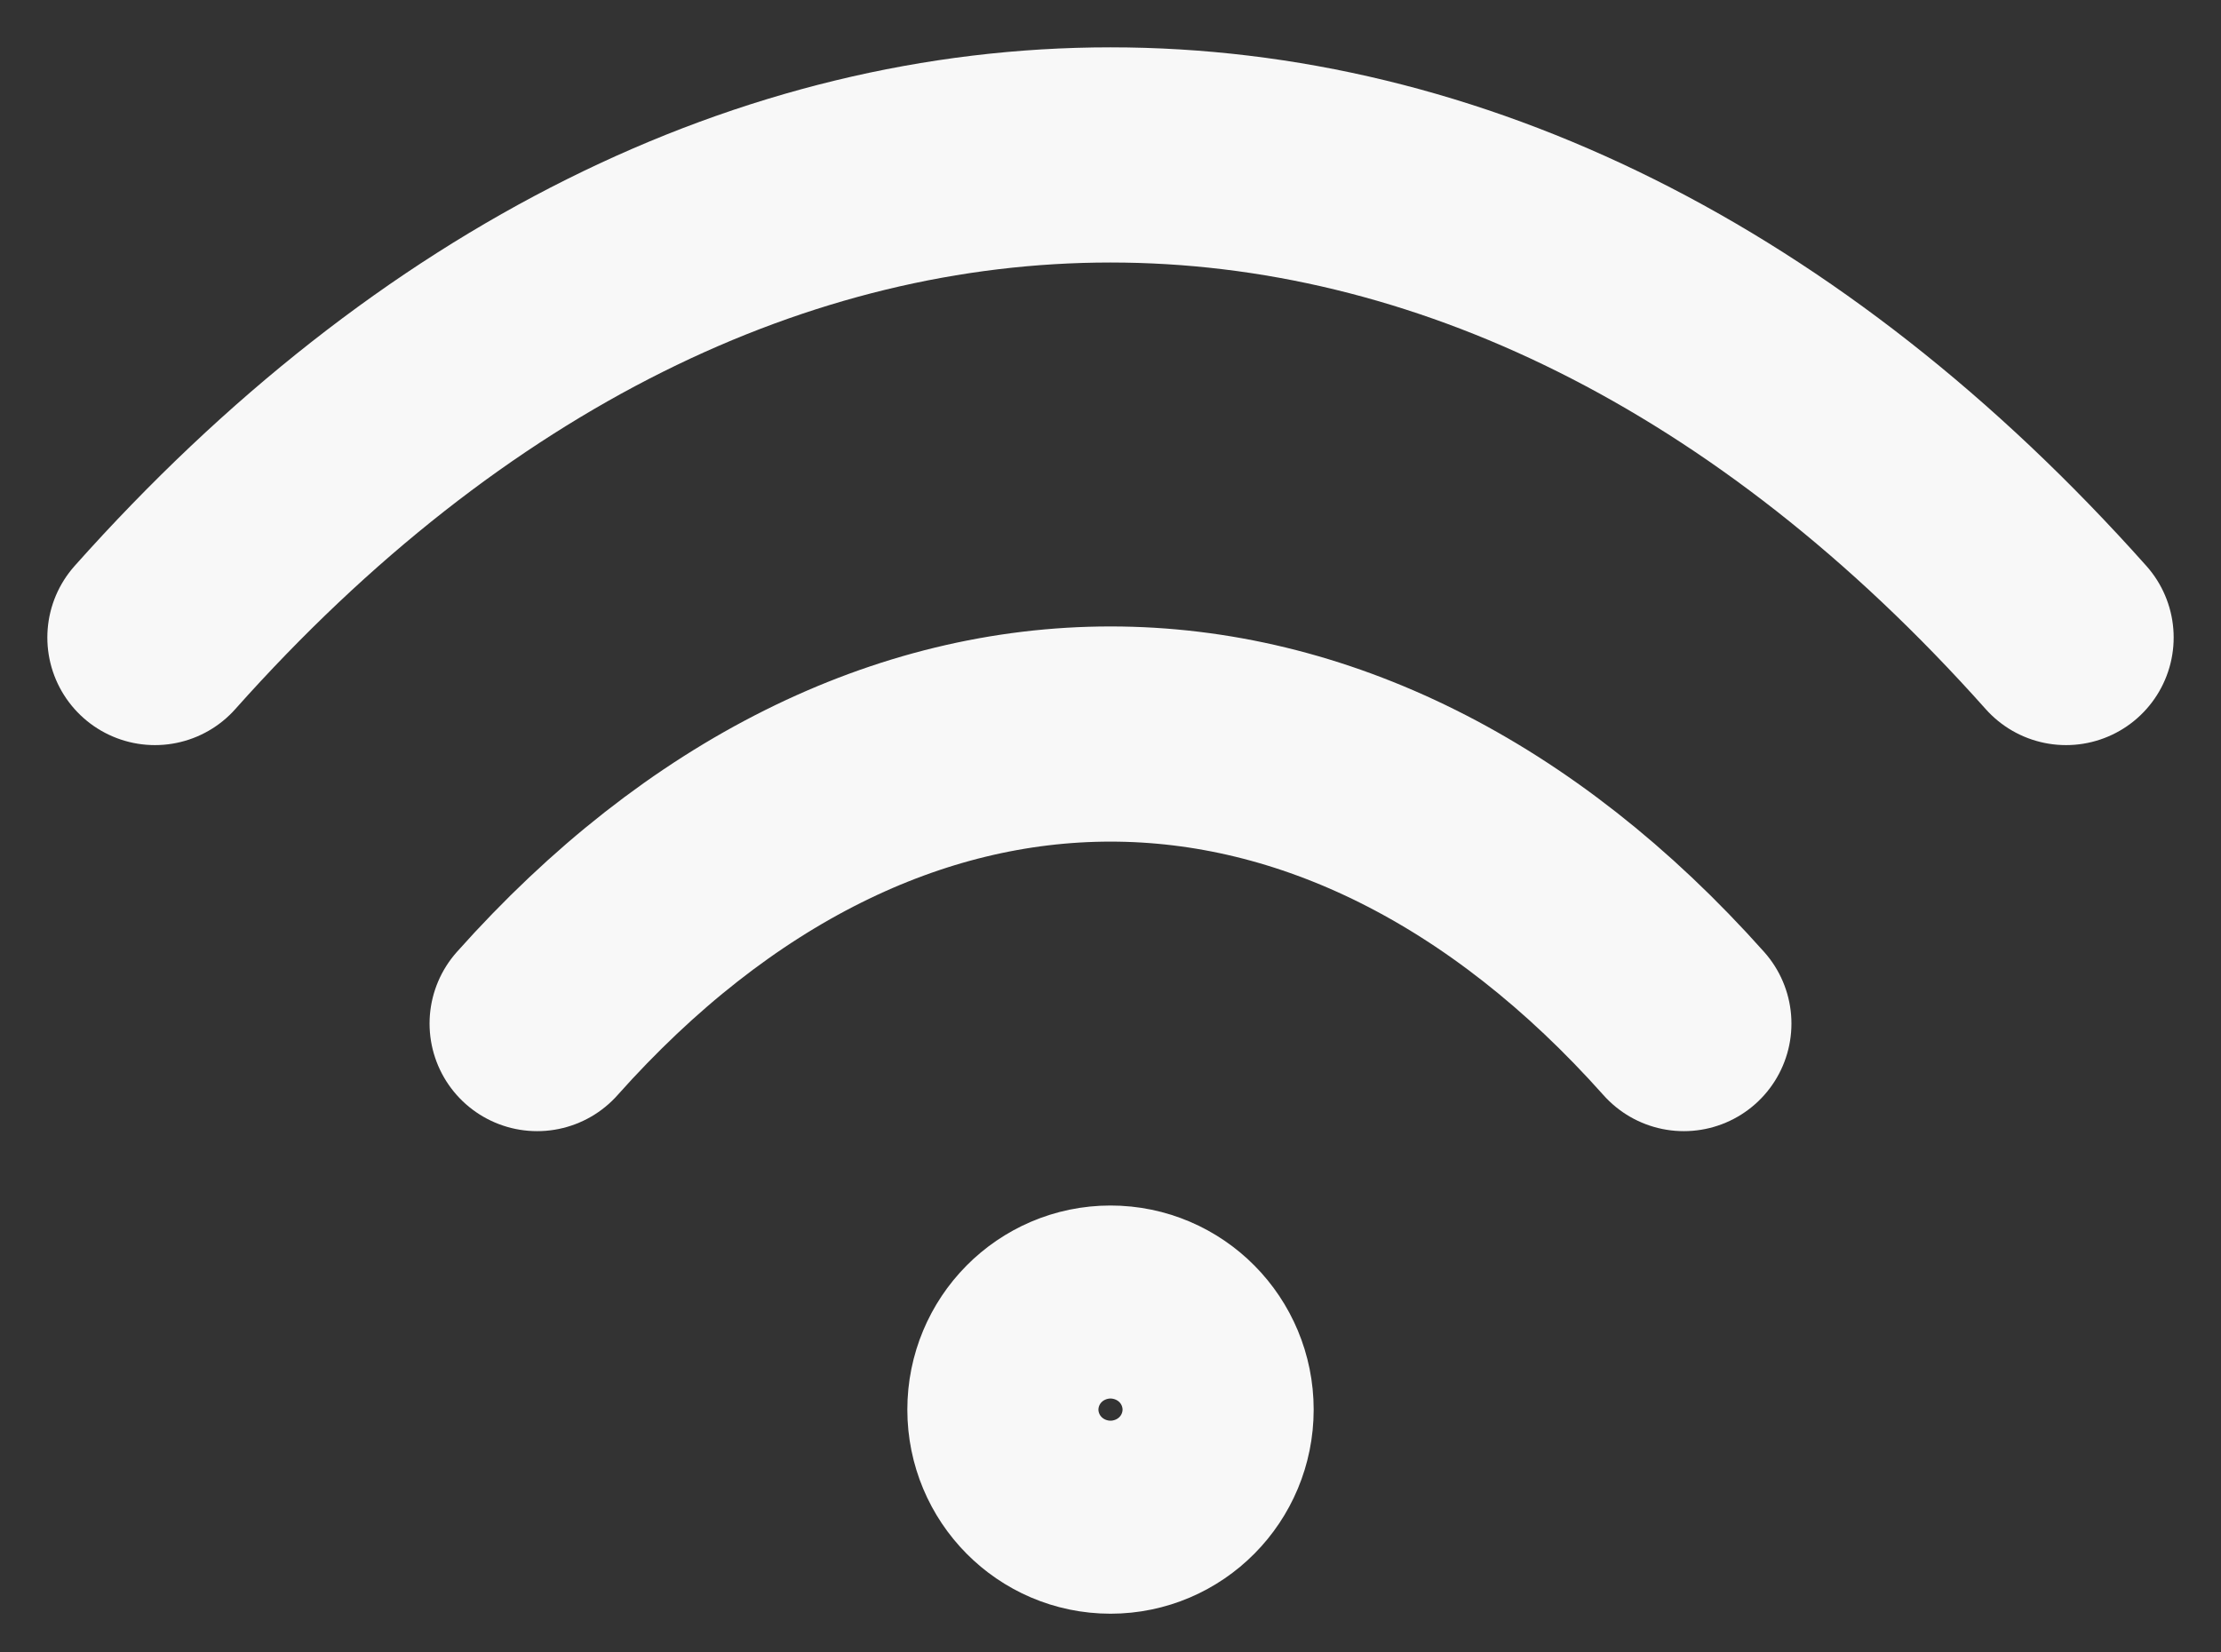
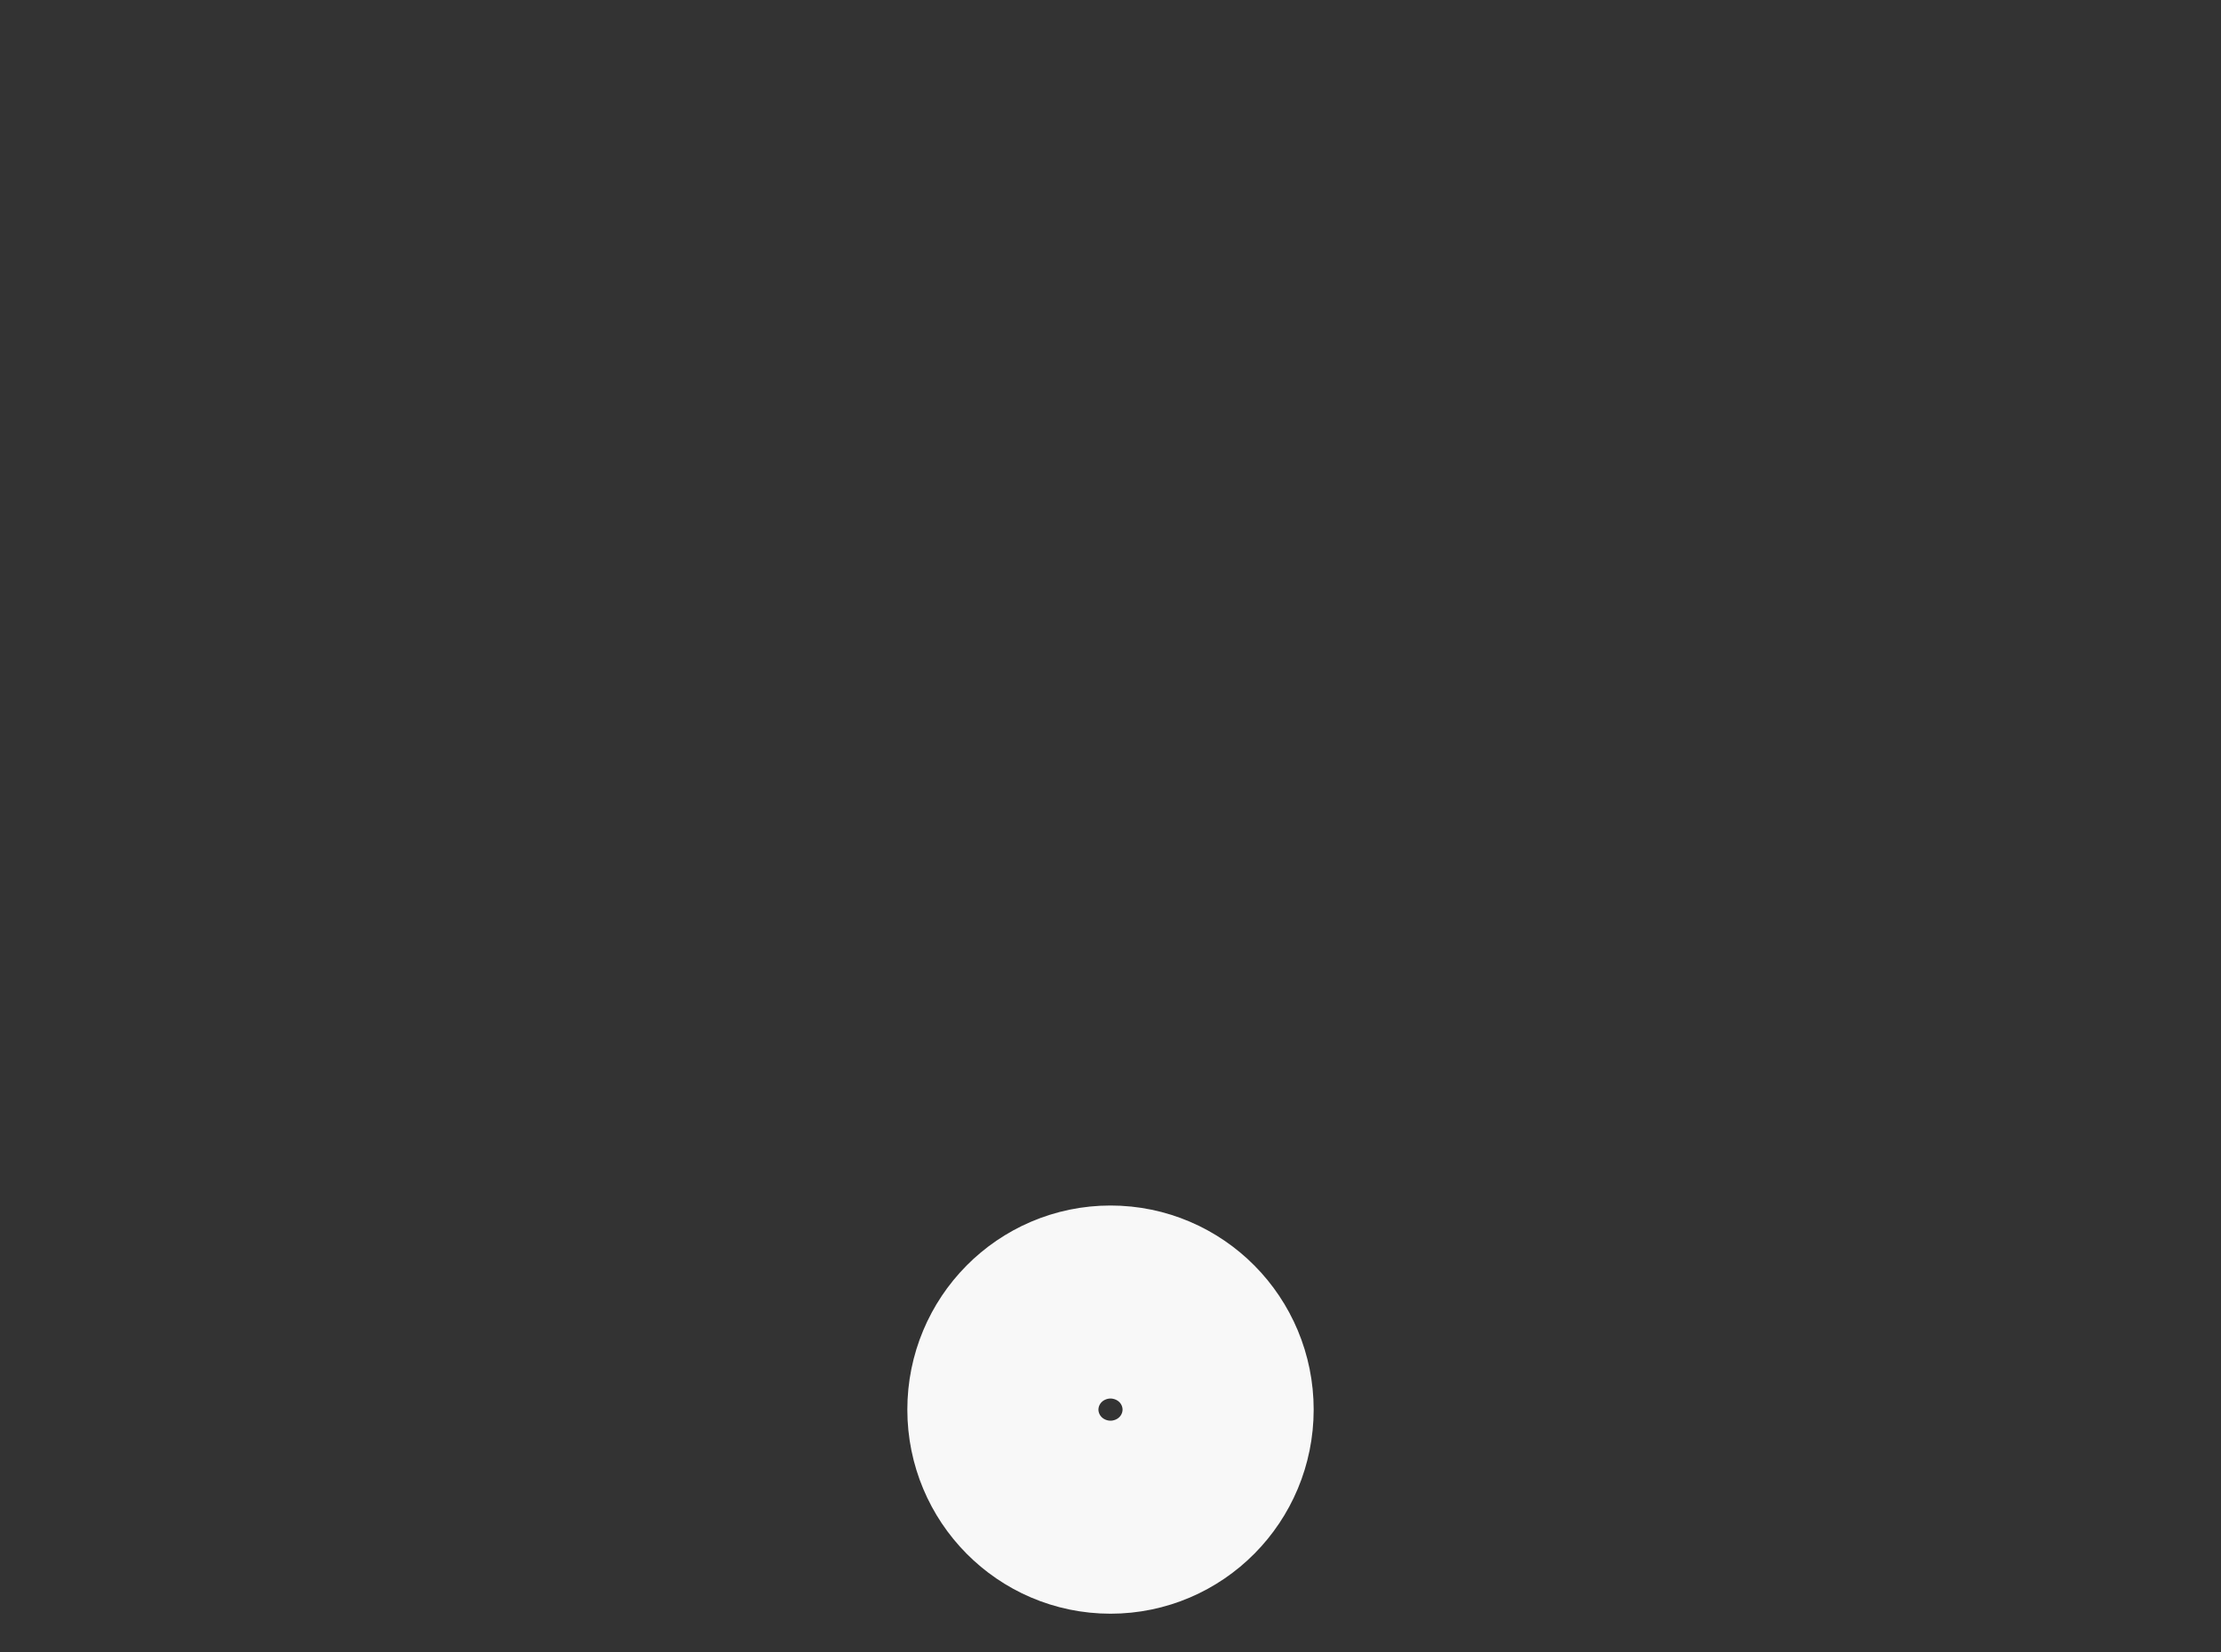
<svg xmlns="http://www.w3.org/2000/svg" width="43" height="32" viewBox="0 0 43 32" fill="none">
  <rect x="0" y="0" width="43" height="32" fill="#333333" stroke="none" />
-   <path d="M3 12.346C14.1 -0.115 28.9 -0.115 40 12.346M10.4 19.822C17.06 12.346 25.94 12.346 32.6 19.822" stroke="#F8F8F8" stroke-width="4.167" stroke-linecap="round" stroke-linejoin="round" />
  <path d="M21.5 29.167C22.522 29.167 23.35 28.33 23.35 27.298C23.35 26.266 22.522 25.429 21.5 25.429C20.478 25.429 19.65 26.266 19.65 27.298C19.65 28.33 20.478 29.167 21.5 29.167Z" stroke="#F8F8F8" stroke-width="4.167" stroke-linecap="round" stroke-linejoin="round" />
</svg>